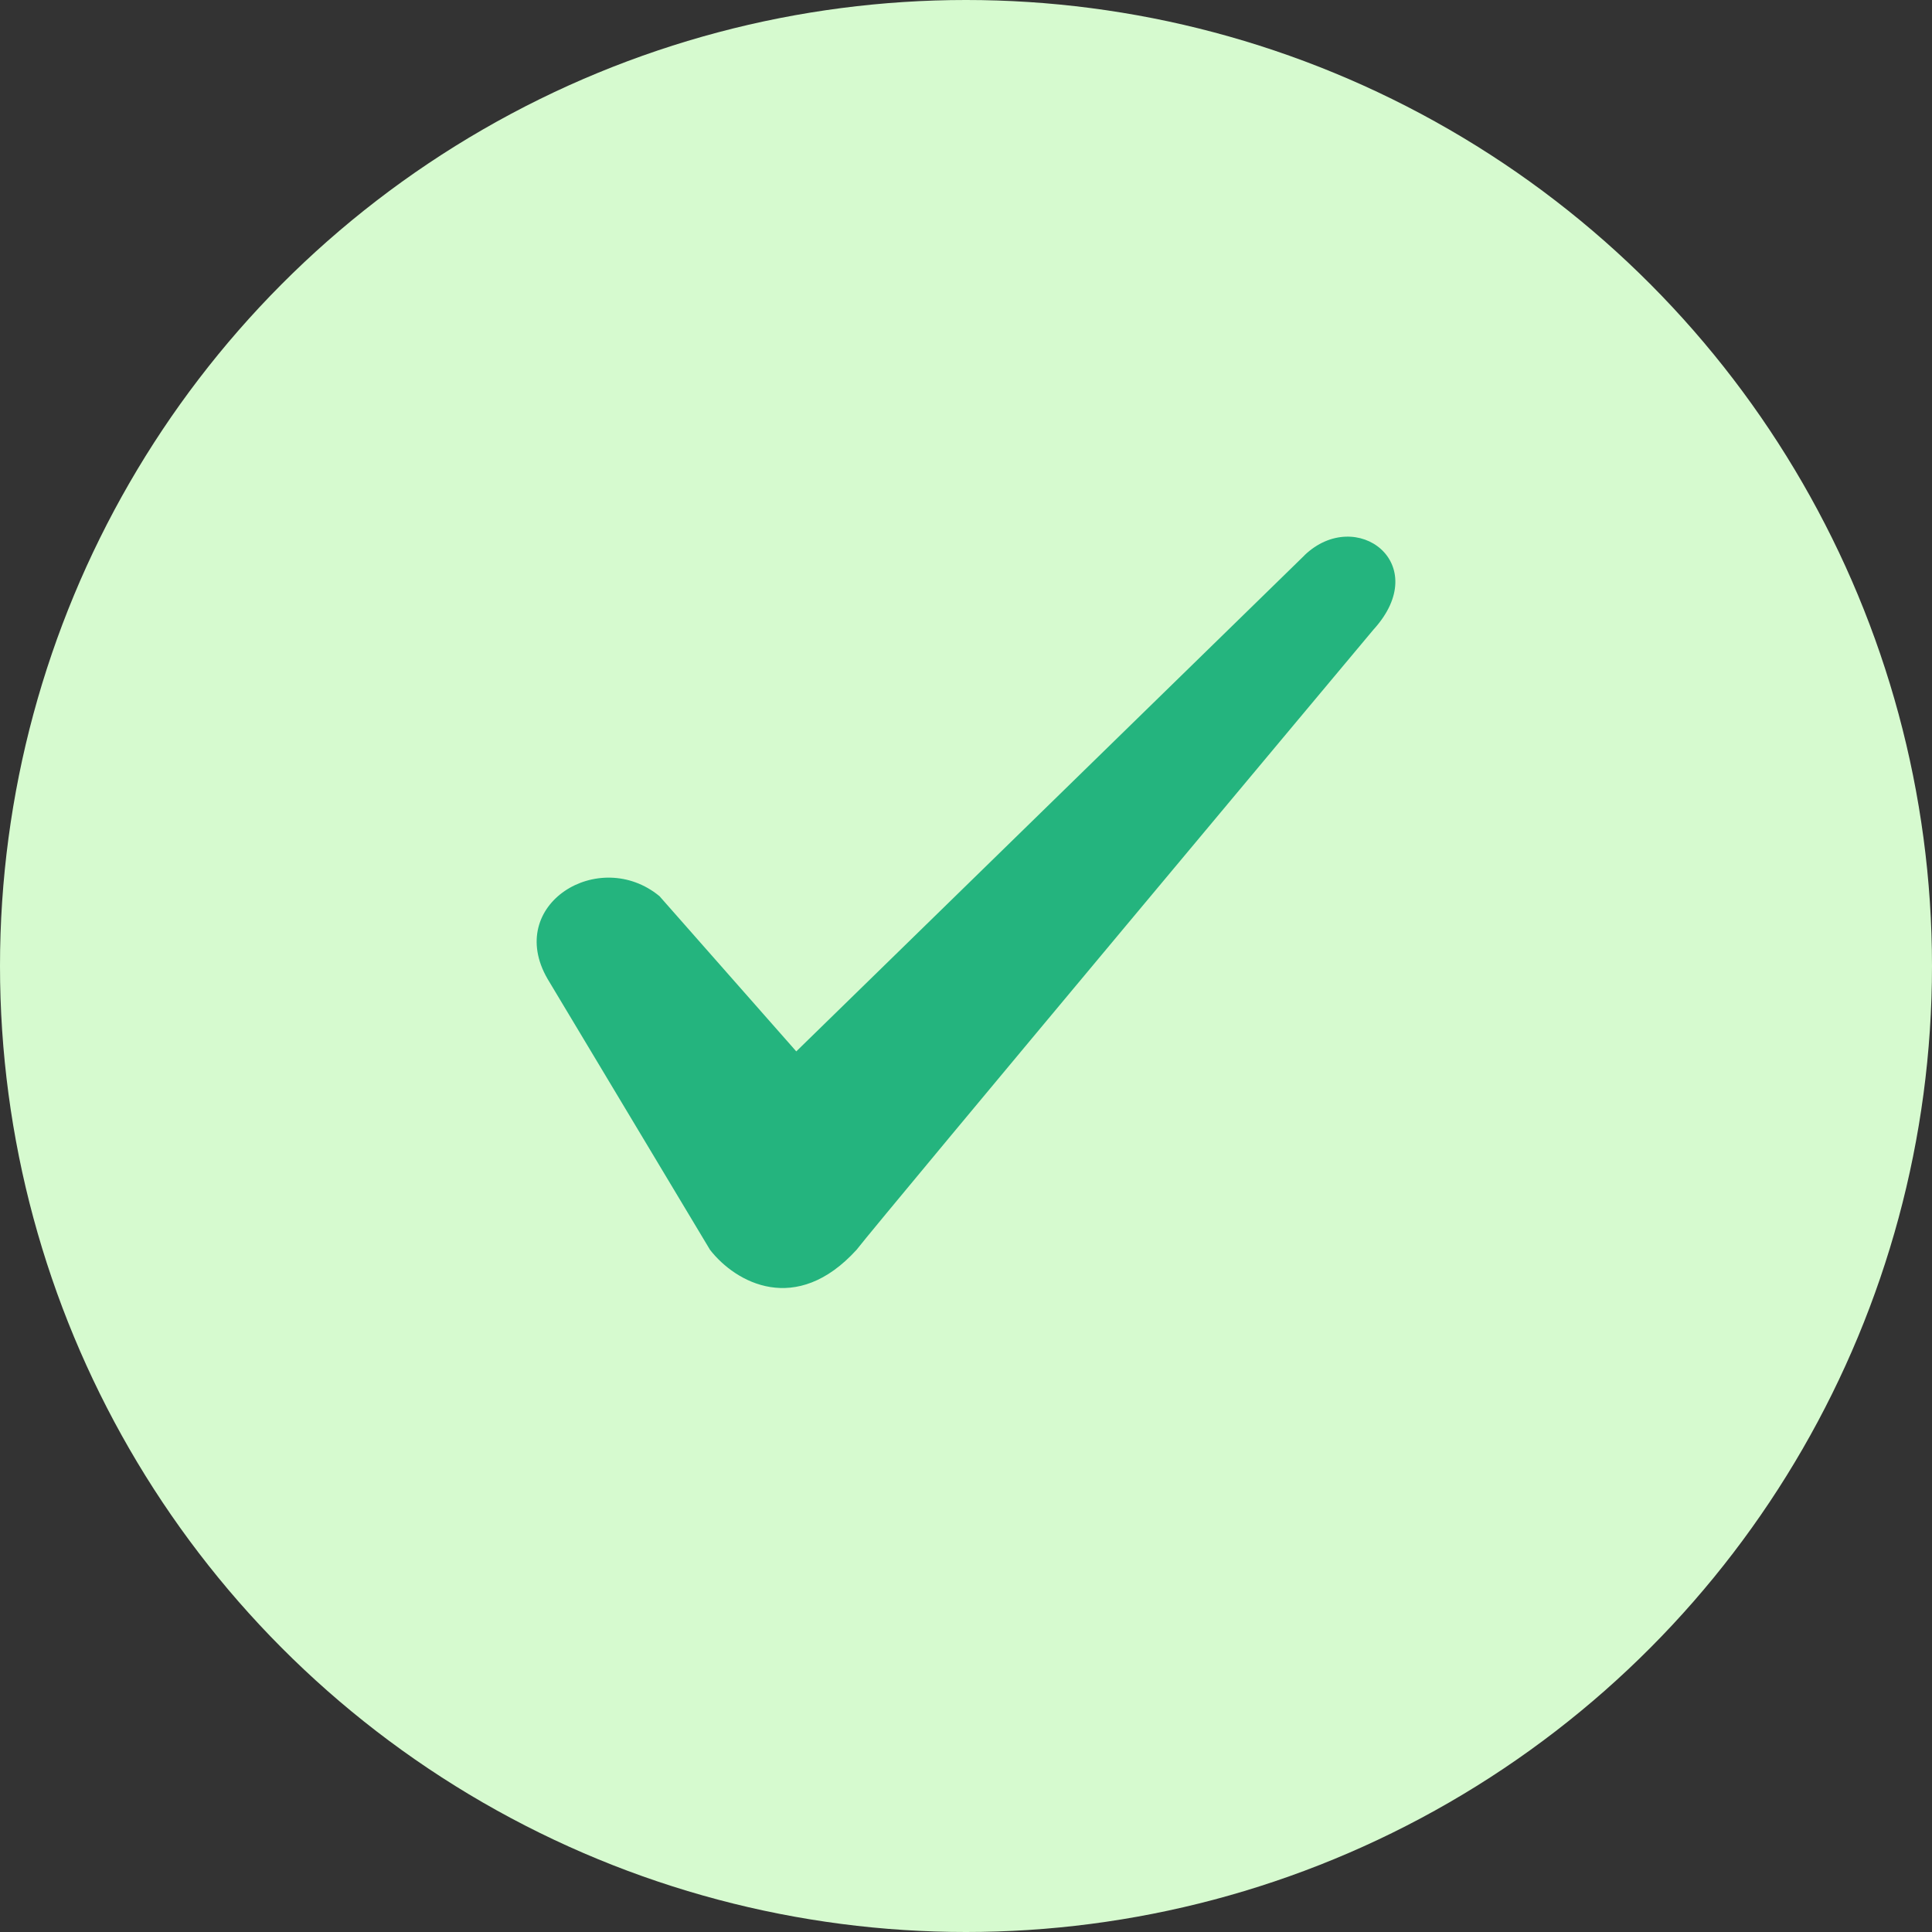
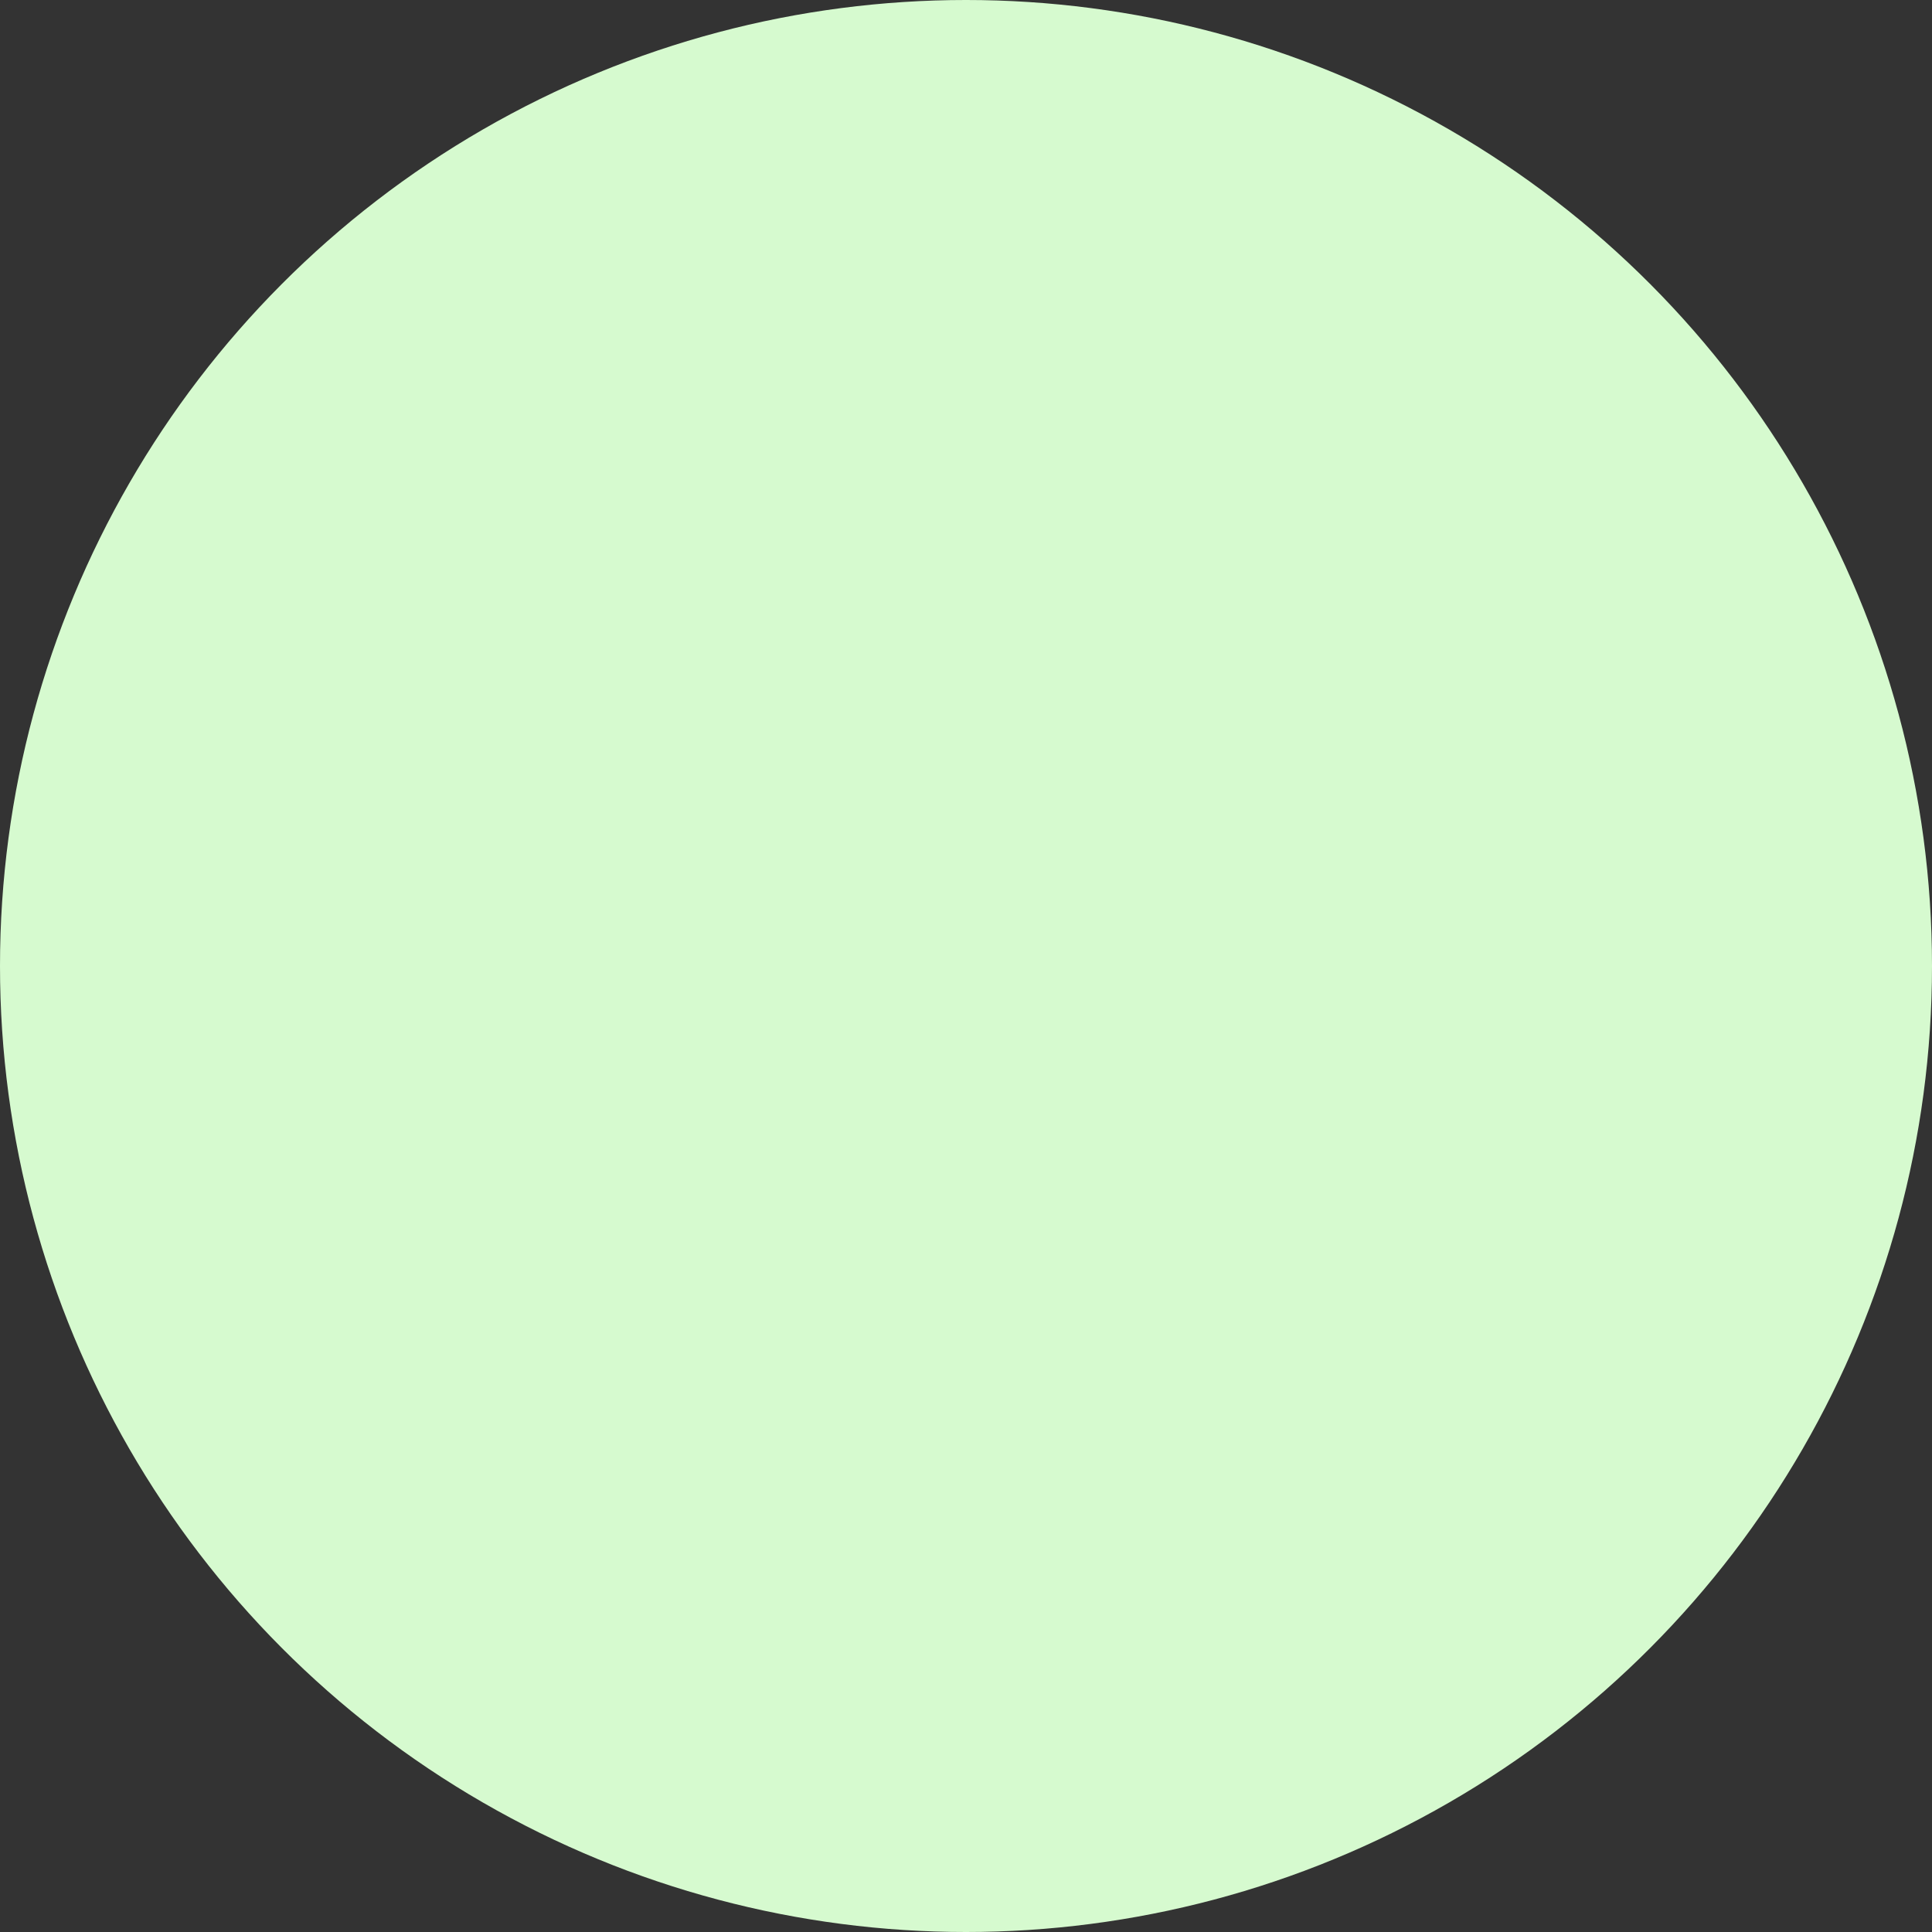
<svg xmlns="http://www.w3.org/2000/svg" width="20" height="20" viewBox="0 0 20 20">
  <rect x="0" y="0" width="20" height="20" fill="#333333" stroke="none" />
  <g fill="none" fill-rule="evenodd">
    <circle cx="10" cy="10" r="10" fill="#D6FACF" />
-     <path fill="#24B47E" d="M13.504,5.749 L8.243,10.884 L6.827,9.277 C6.203,8.763 5.222,9.362 5.668,10.133 L7.35,12.938 C7.617,13.281 8.243,13.623 8.867,12.938 C9.133,12.595 14.217,6.519 14.217,6.519 C14.842,5.834 14.039,5.235 13.504,5.748 L13.504,5.749 Z" />
  </g>
</svg>